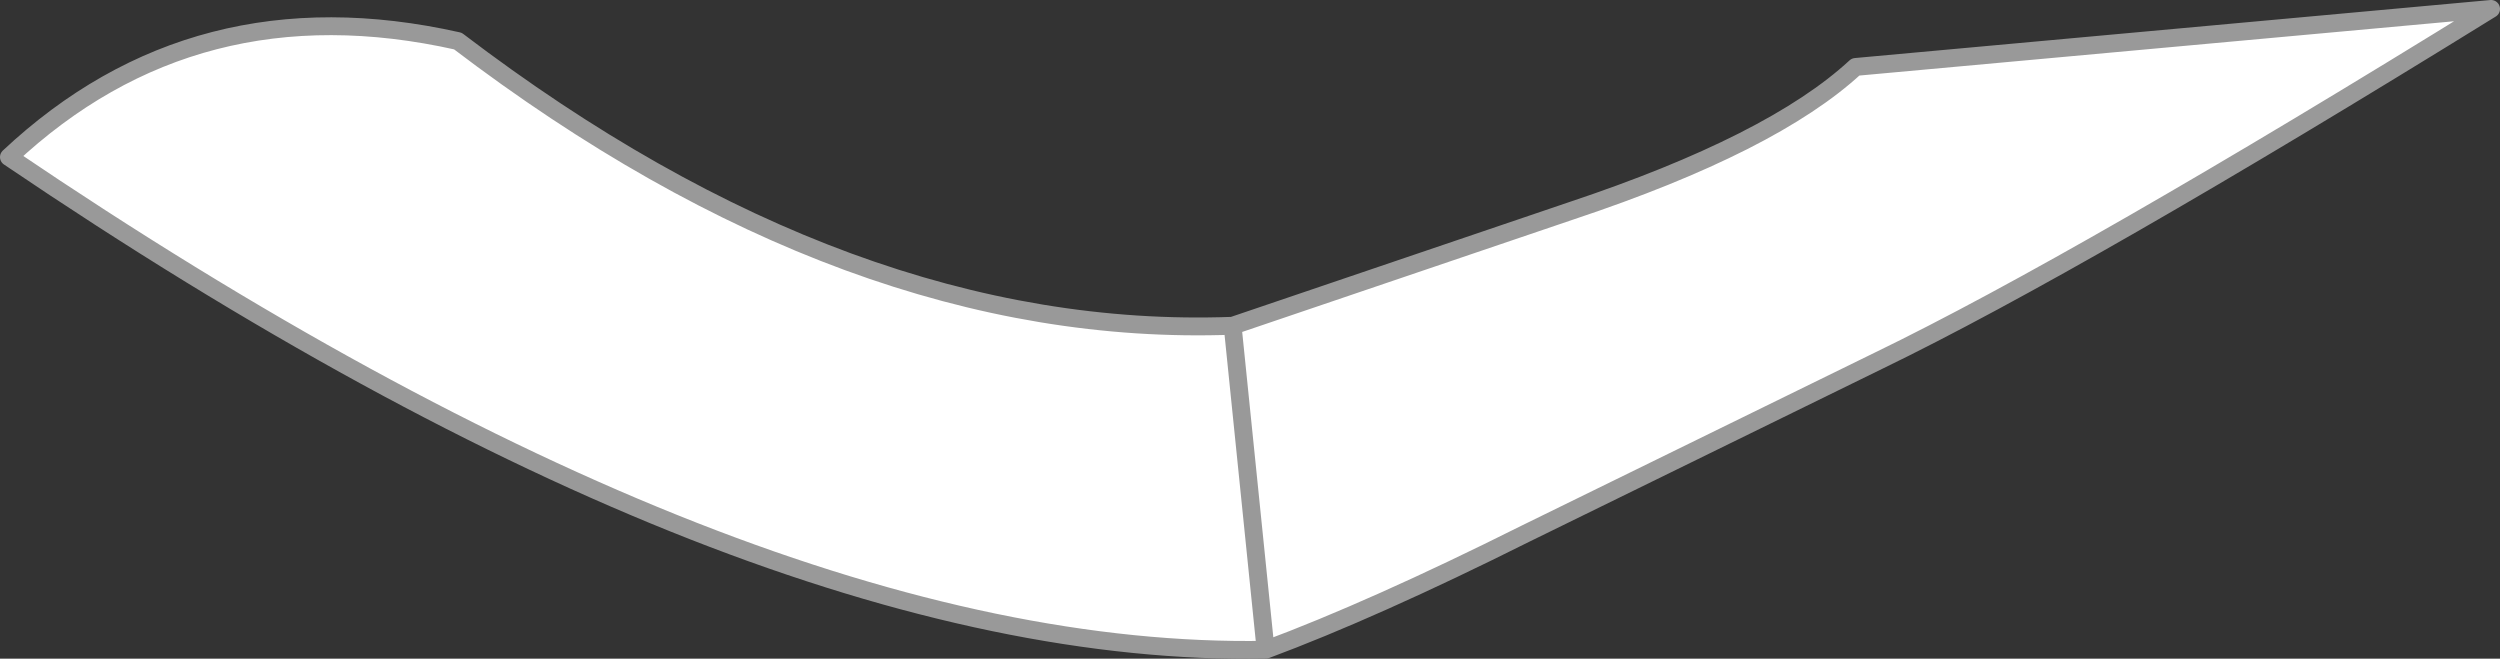
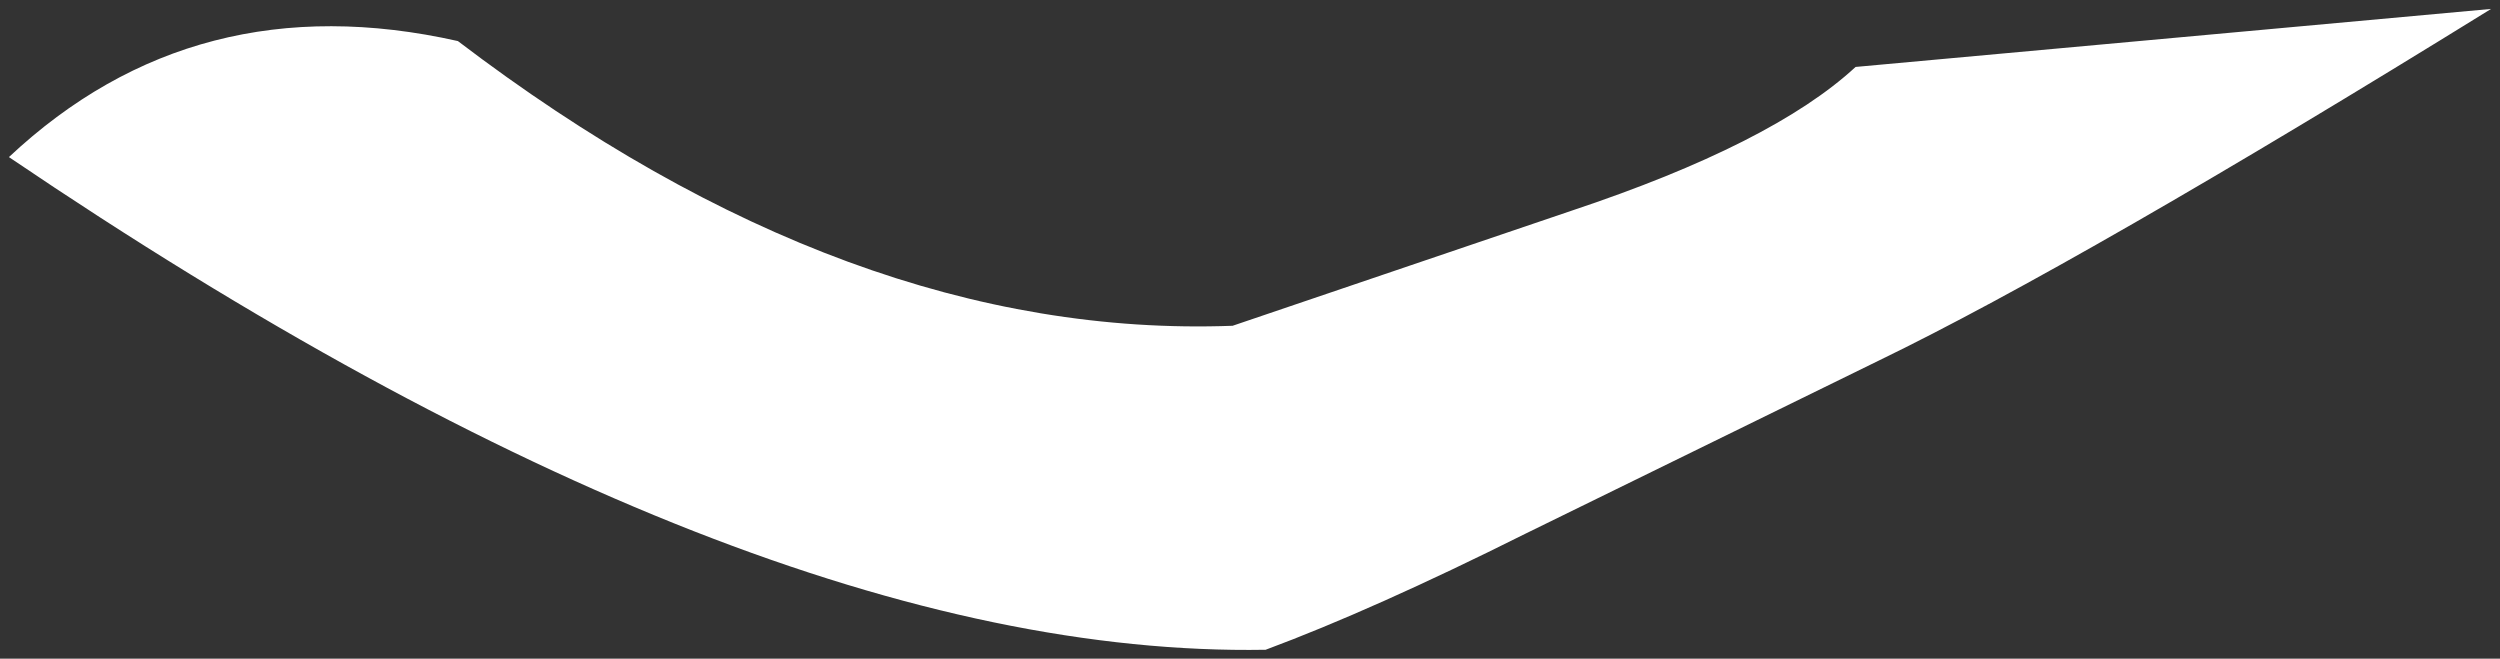
<svg xmlns="http://www.w3.org/2000/svg" height="36.9px" width="140.05px">
  <rect width="100%" height="100%" fill="#333333" stroke="none" />
  <g transform="matrix(1.0, 0.0, 0.0, 1.0, -12.15, -254.6)">
    <path d="M83.05 291.0 L81.2 272.85 83.05 291.0 Q54.15 291.5 12.65 263.4 23.1 253.6 37.8 256.9 59.8 273.65 81.2 272.85 L100.2 266.4 Q111.45 262.65 116.1 258.35 L151.7 255.1 Q128.75 269.3 117.4 274.8 L97.6 284.5 Q89.1 288.75 83.05 291.0" fill="#ffffff" fill-rule="evenodd" stroke="none" />
-     <path d="M81.2 272.85 L83.05 291.0 Q89.1 288.75 97.6 284.5 L117.4 274.8 Q128.75 269.3 151.7 255.1 L116.1 258.35 Q111.45 262.65 100.2 266.4 L81.2 272.85 Q59.8 273.65 37.8 256.9 23.1 253.6 12.65 263.4 54.15 291.5 83.05 291.0" fill="none" stroke="#999999" stroke-linecap="round" stroke-linejoin="round" stroke-width="1.0" />
  </g>
</svg>